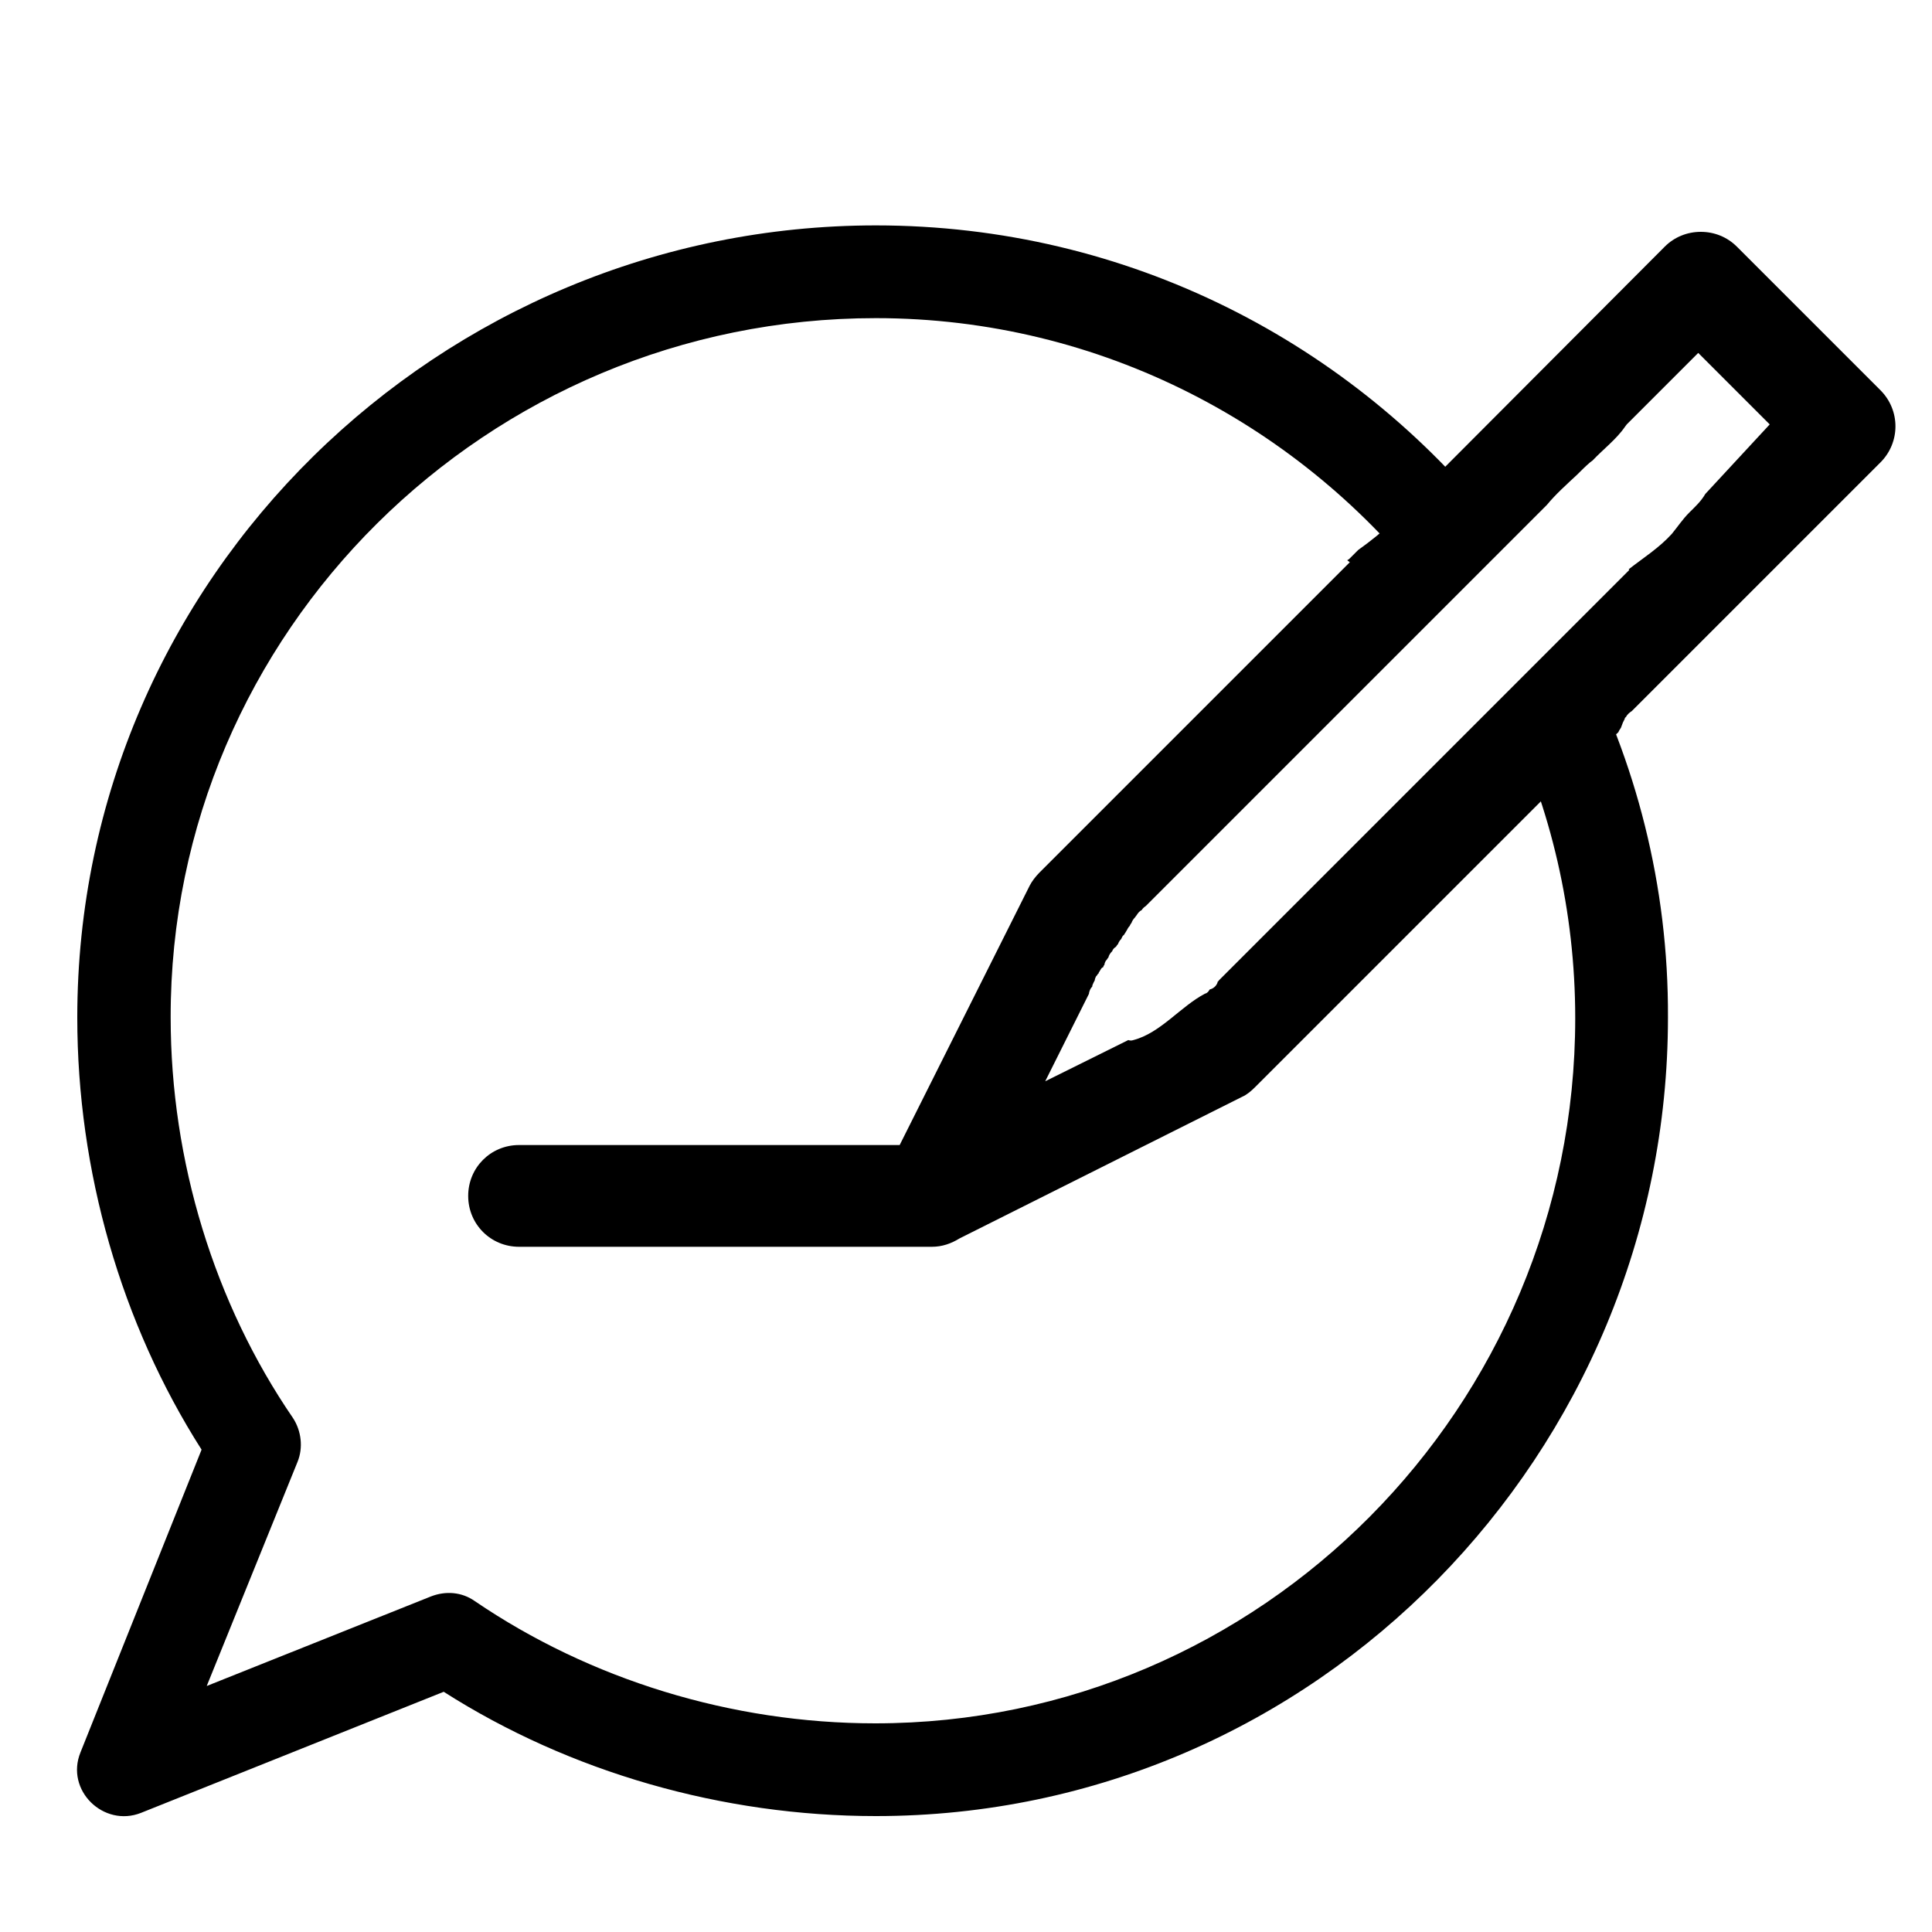
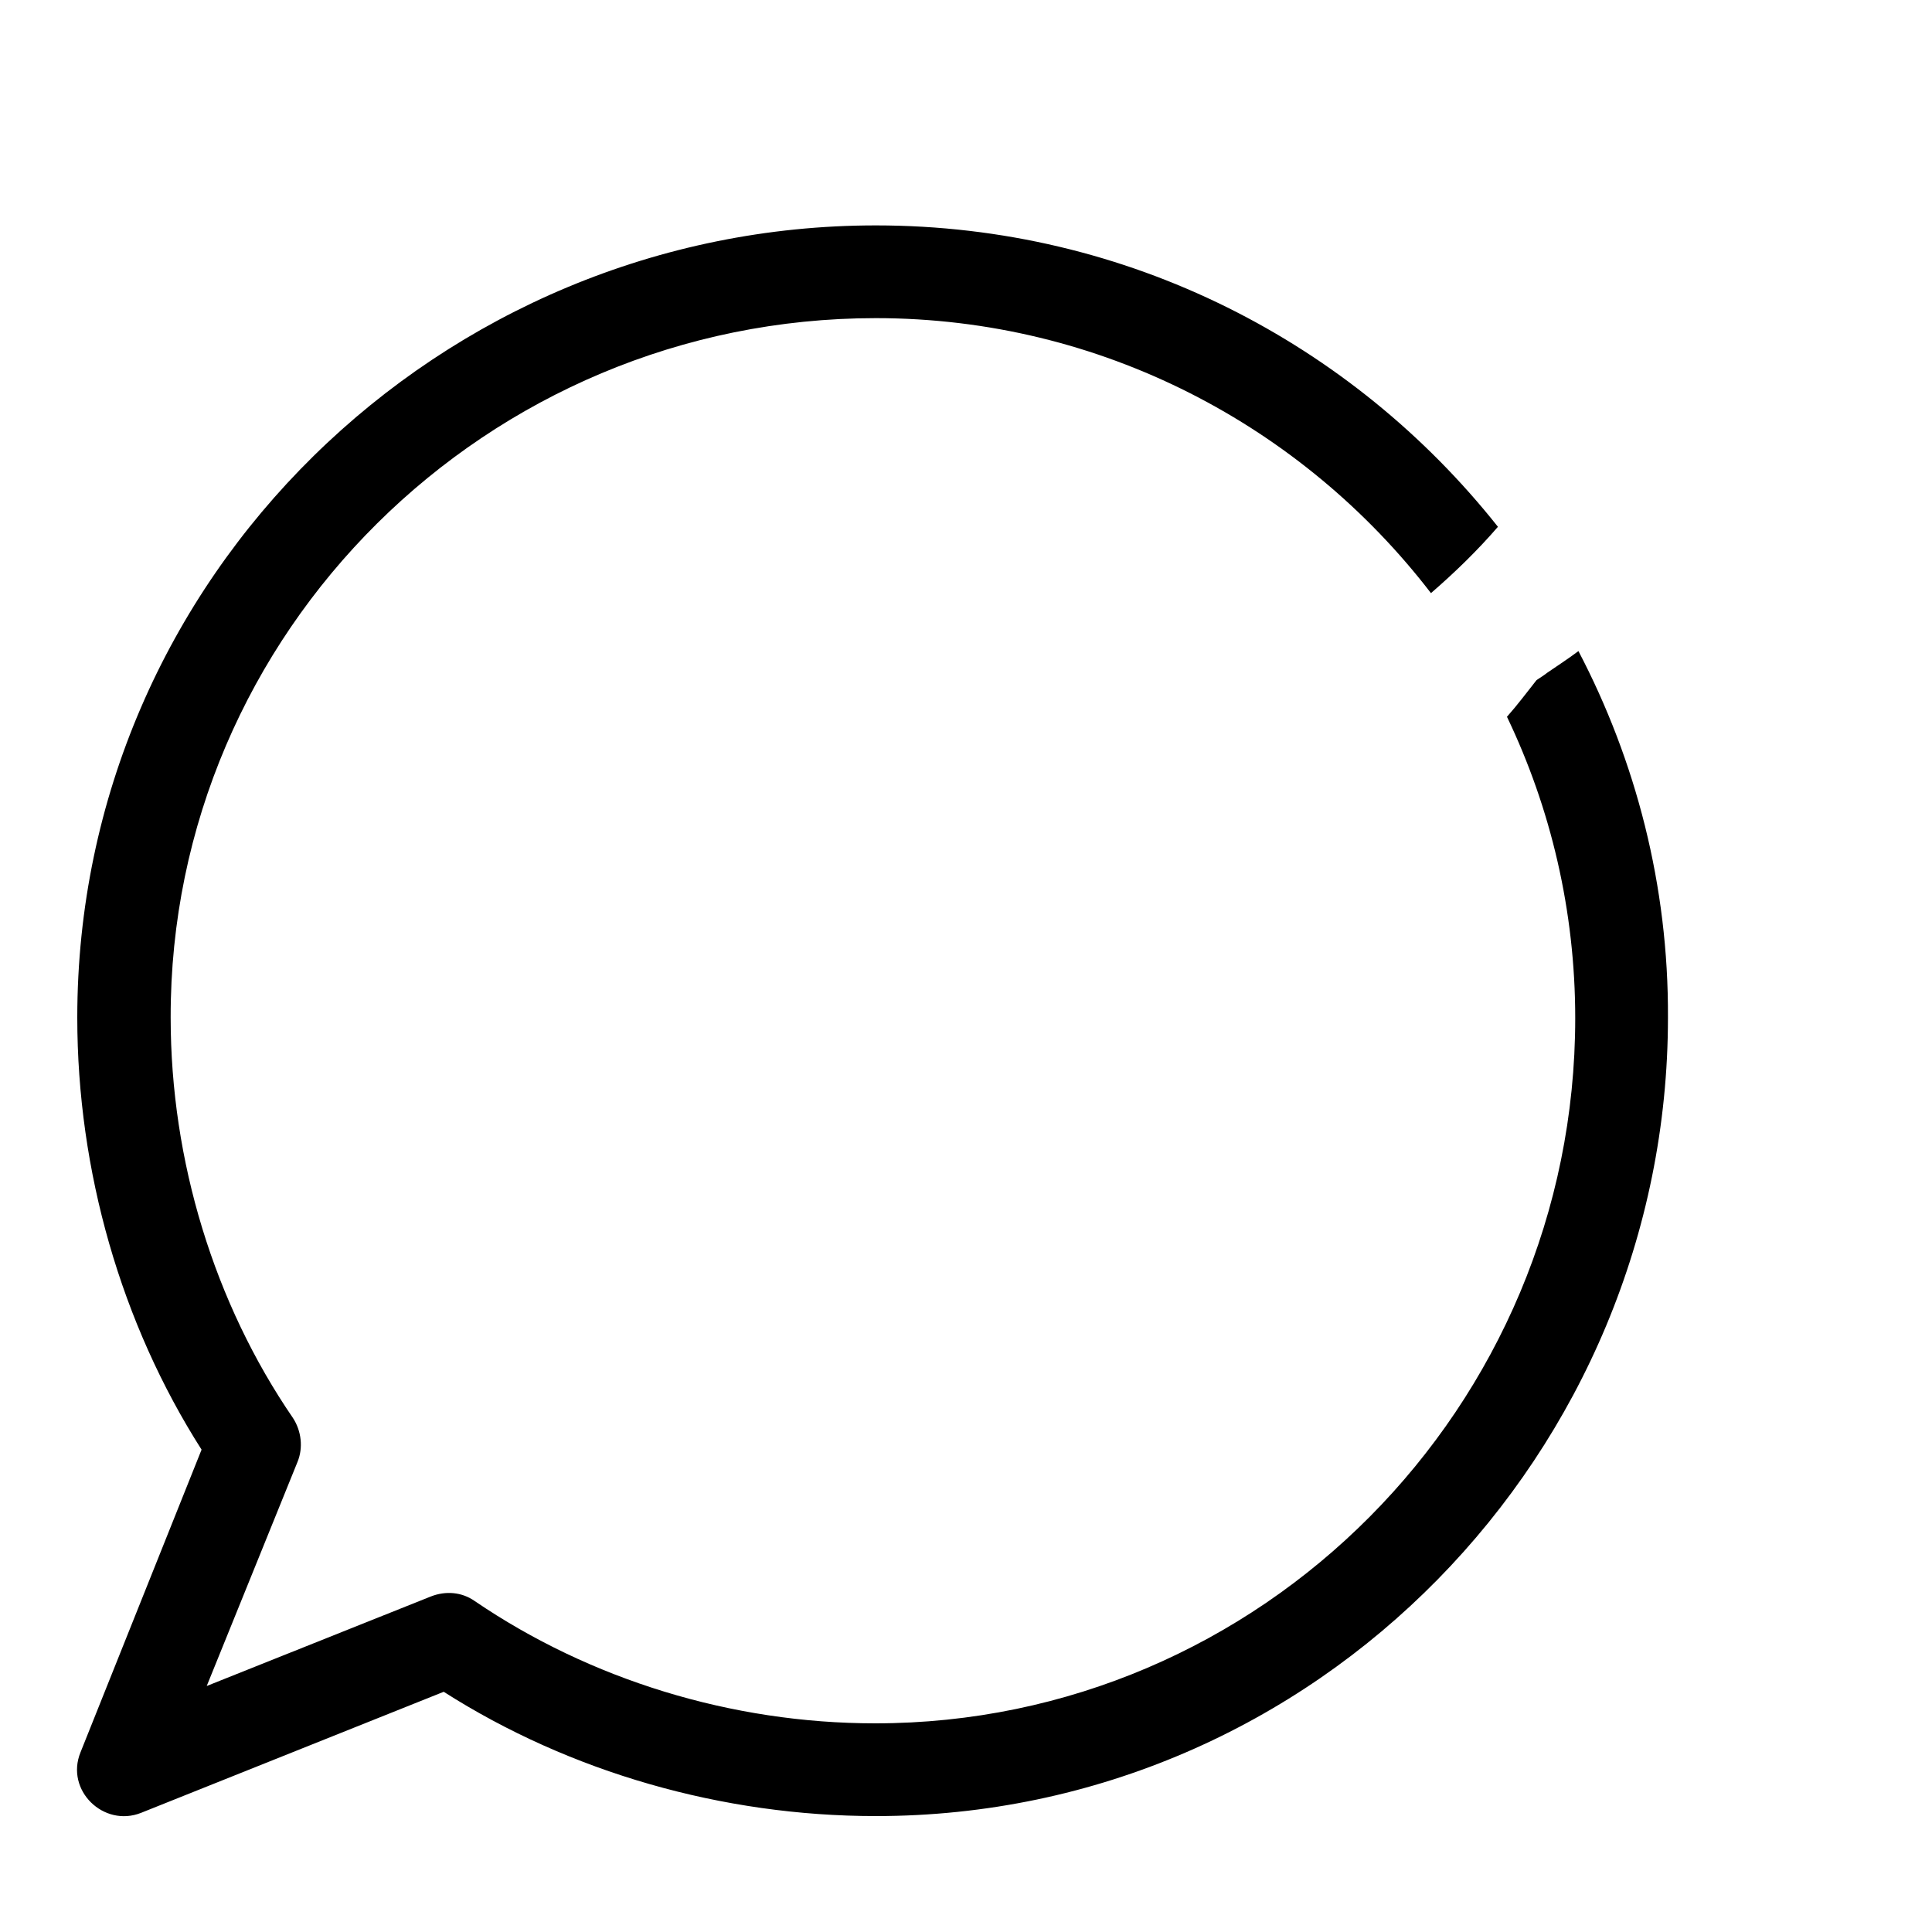
<svg xmlns="http://www.w3.org/2000/svg" version="1.1" id="Layer_1" x="0px" y="0px" viewBox="0 0 300 300" style="enable-background:new 0 0 300 300;" xml:space="preserve">
  <style type="text/css">
	.st0{display:none;}
</style>
-   <path class="st0" d="M257.7,120.5c-3.2,3.5-6.3,7.2-9.6,10.6c-1,1.6-1.9,3.2-2.7,4.9c-0.3,0.6-0.6,1-1.1,1.2  c0.8,4.6,1.2,9.3,1.2,14.1c0,21.5-8.3,41.8-24.1,58.6c-1.8,2-2.6,4.6-2.2,7.3l6.8,40.6l-45.8-18.3c-1.9-0.7-4-0.8-5.9-0.2  c-12.9,4.2-26.4,6.4-40.4,6.4c-62.2,0-112.7-42.4-112.7-94.4s50.6-94.4,112.7-94.4c21.9,0,42.8,5.3,60.7,15.2c2.3-3,5.3-5.6,8.3-7.9  c1.7-1.3,3.6-2.7,5.5-3.9c-21.7-13.4-47.5-20.6-74.6-20.6C66.2,39.7,4,86.7,4,151.3c0,64.9,62.6,111.6,129.9,111.6  c14.7,0,29-2.1,42.7-6.3l57.1,22.8c2.9,1.2,6.2,0.6,8.6-1.3c2.4-1.9,3.6-5,3.1-8.1l-8.6-51.6c16.7-19.2,25.9-42.9,25.9-67.2  C262.7,140.9,261,130.5,257.7,120.5z" />
-   <path d="M292,60.6l-22.3-22.3c-1.5-1.5-3.5-2.3-5.6-2.3c-2.1,0-4.1,0.8-5.6,2.3L220.9,76c0,0-0.1-0.1-0.1-0.1  c-2.7,3.7-6.1,6.8-9.9,9.5c-0.5,0.5-0.9,0.9-1.4,1.4c-0.1,0.1-0.2,0.1-0.3,0.2c0.1,0.1,0.3,0.2,0.4,0.3l-48.2,48.2  c-0.6,0.6-1.2,1.4-1.5,2l-20.2,40.3H80.6c-4.4,0-7.9,3.5-7.9,7.9c0,4.4,3.5,7.9,7.9,7.9h64.1c1.6,0,3-0.5,4.3-1.3l43.9-22  c0.7-0.3,1.4-0.9,2-1.5l45.5-45.5c0.1,0.3,0.3,0.6,0.4,1c0.1-0.1,0.3-0.3,0.5-0.4c0.1-0.2,0.2-0.3,0.4-0.5c3-3.4,6.2-6.6,9.6-9.7  c0.1-0.3,0.3-0.5,0.4-0.7c0.1-0.3,0.2-0.5,0.3-0.8c0.1-0.2,0.2-0.4,0.3-0.6c0,0,0,0,0-0.1l0.2-0.2c0.2-0.4,0.6-0.7,0.9-0.9L292,71.8  C295.1,68.7,295.1,63.7,292,60.6z M264.8,76.7C264.8,76.7,264.8,76.7,264.8,76.7c-0.7,1.2-1.6,2-2.5,2.9c-1,1-1.8,2.2-2.7,3.3  c-2,2.2-4.4,3.7-6.7,5.5l0.1,0.1l-63.7,63.7l0,0c-0.1,0.1-0.1,0.2-0.2,0.2c-0.1,0.5-0.5,1-1.1,1.2c-0.1,0-0.1,0-0.2,0.1  c-0.1,0.2-0.3,0.5-0.7,0.6c-3.8,2-6.9,6.1-11.1,7.2c-0.3,0.1-0.5,0.1-0.8,0l-12.9,6.4l6.8-13.6l0,0c0,0,0,0,0-0.1  c0.1-0.4,0.2-0.7,0.5-1c0-0.2,0.1-0.4,0.2-0.6c0,0,0,0,0,0c0-0.1,0.1-0.1,0.1-0.2c0-0.1,0.1-0.1,0.1-0.2c0,0,0,0,0,0  c0-0.2,0.1-0.4,0.2-0.6c0.1-0.1,0.2-0.2,0.3-0.4c0,0,0.1,0,0.1-0.1c0-0.1,0.1-0.2,0.1-0.2c0.1-0.2,0.2-0.3,0.3-0.5  c0,0,0.1-0.1,0.1-0.1c0,0,0.1-0.1,0.2-0.1c0-0.1,0.1-0.3,0.2-0.4c0,0,0,0,0,0c0-0.2,0.1-0.4,0.2-0.6c0.1-0.1,0.2-0.2,0.3-0.4  c0,0,0.1-0.1,0.1-0.1c0.1-0.4,0.3-0.7,0.6-1c0.1-0.3,0.3-0.5,0.6-0.7c0,0,0,0,0,0c0.1-0.2,0.2-0.3,0.3-0.4c0.1-0.3,0.3-0.6,0.5-0.8  c0.1-0.2,0.2-0.5,0.4-0.6c0.1-0.1,0.1-0.2,0.2-0.3c0.1-0.2,0.2-0.3,0.3-0.5c0.1-0.2,0.2-0.4,0.4-0.6c0.1-0.2,0.2-0.4,0.3-0.5  c0.1-0.3,0.3-0.6,0.5-0.8c0.1-0.1,0.2-0.3,0.3-0.4c0.2-0.3,0.4-0.6,0.8-0.8c0.1-0.2,0.3-0.4,0.6-0.6l0,0l48.9-48.9l13.4-13.4  c1.4-1.7,3.1-3.2,4.7-4.7c0.7-0.7,1.3-1.3,2-1.9c0.1-0.1,0.3-0.2,0.4-0.3c1.6-1.7,3.7-3.3,5-5.2c0.1-0.1,0.2-0.3,0.3-0.4l0,0  l11.1-11.1l11.1,11.1L264.8,76.7z" />
  <g>
    <g>
      <path d="M245.1,101.1c-1.6,1.2-3.3,2.3-4.9,3.4c-0.5,0.4-1,0.7-1.6,1.1c-1.5,1.9-3,3.9-4.6,5.7c6.8,14.2,10.6,30.1,10.6,46.8    c0,60.4-48.8,109.5-108.7,109.5c-22.3,0-44.3-6.8-62.2-19c-2-1.4-4.5-1.6-6.8-0.7l-34.8,13.9L46.2,227c0.9-2.2,0.6-4.8-0.7-6.8    c-12.2-17.8-19-39.9-19-62.2C26.4,98.2,75.6,49.4,136,49.4c35,0,66.3,16.8,86.2,42.7c3.7-3.2,7.2-6.6,10.4-10.3    C210,53.3,175.2,35,136,35C68.5,35,12,89.5,12,158c0,23.8,6.8,47.5,19.3,67.1l-18.8,47c-2.4,5.9,3.6,11.7,9.4,9.4l47-18.8    c19.6,12.5,43.3,19.3,67.1,19.3c68.6,0,123-56.6,123-124C259.1,137.5,254,118.1,245.1,101.1z" />
    </g>
  </g>
</svg>